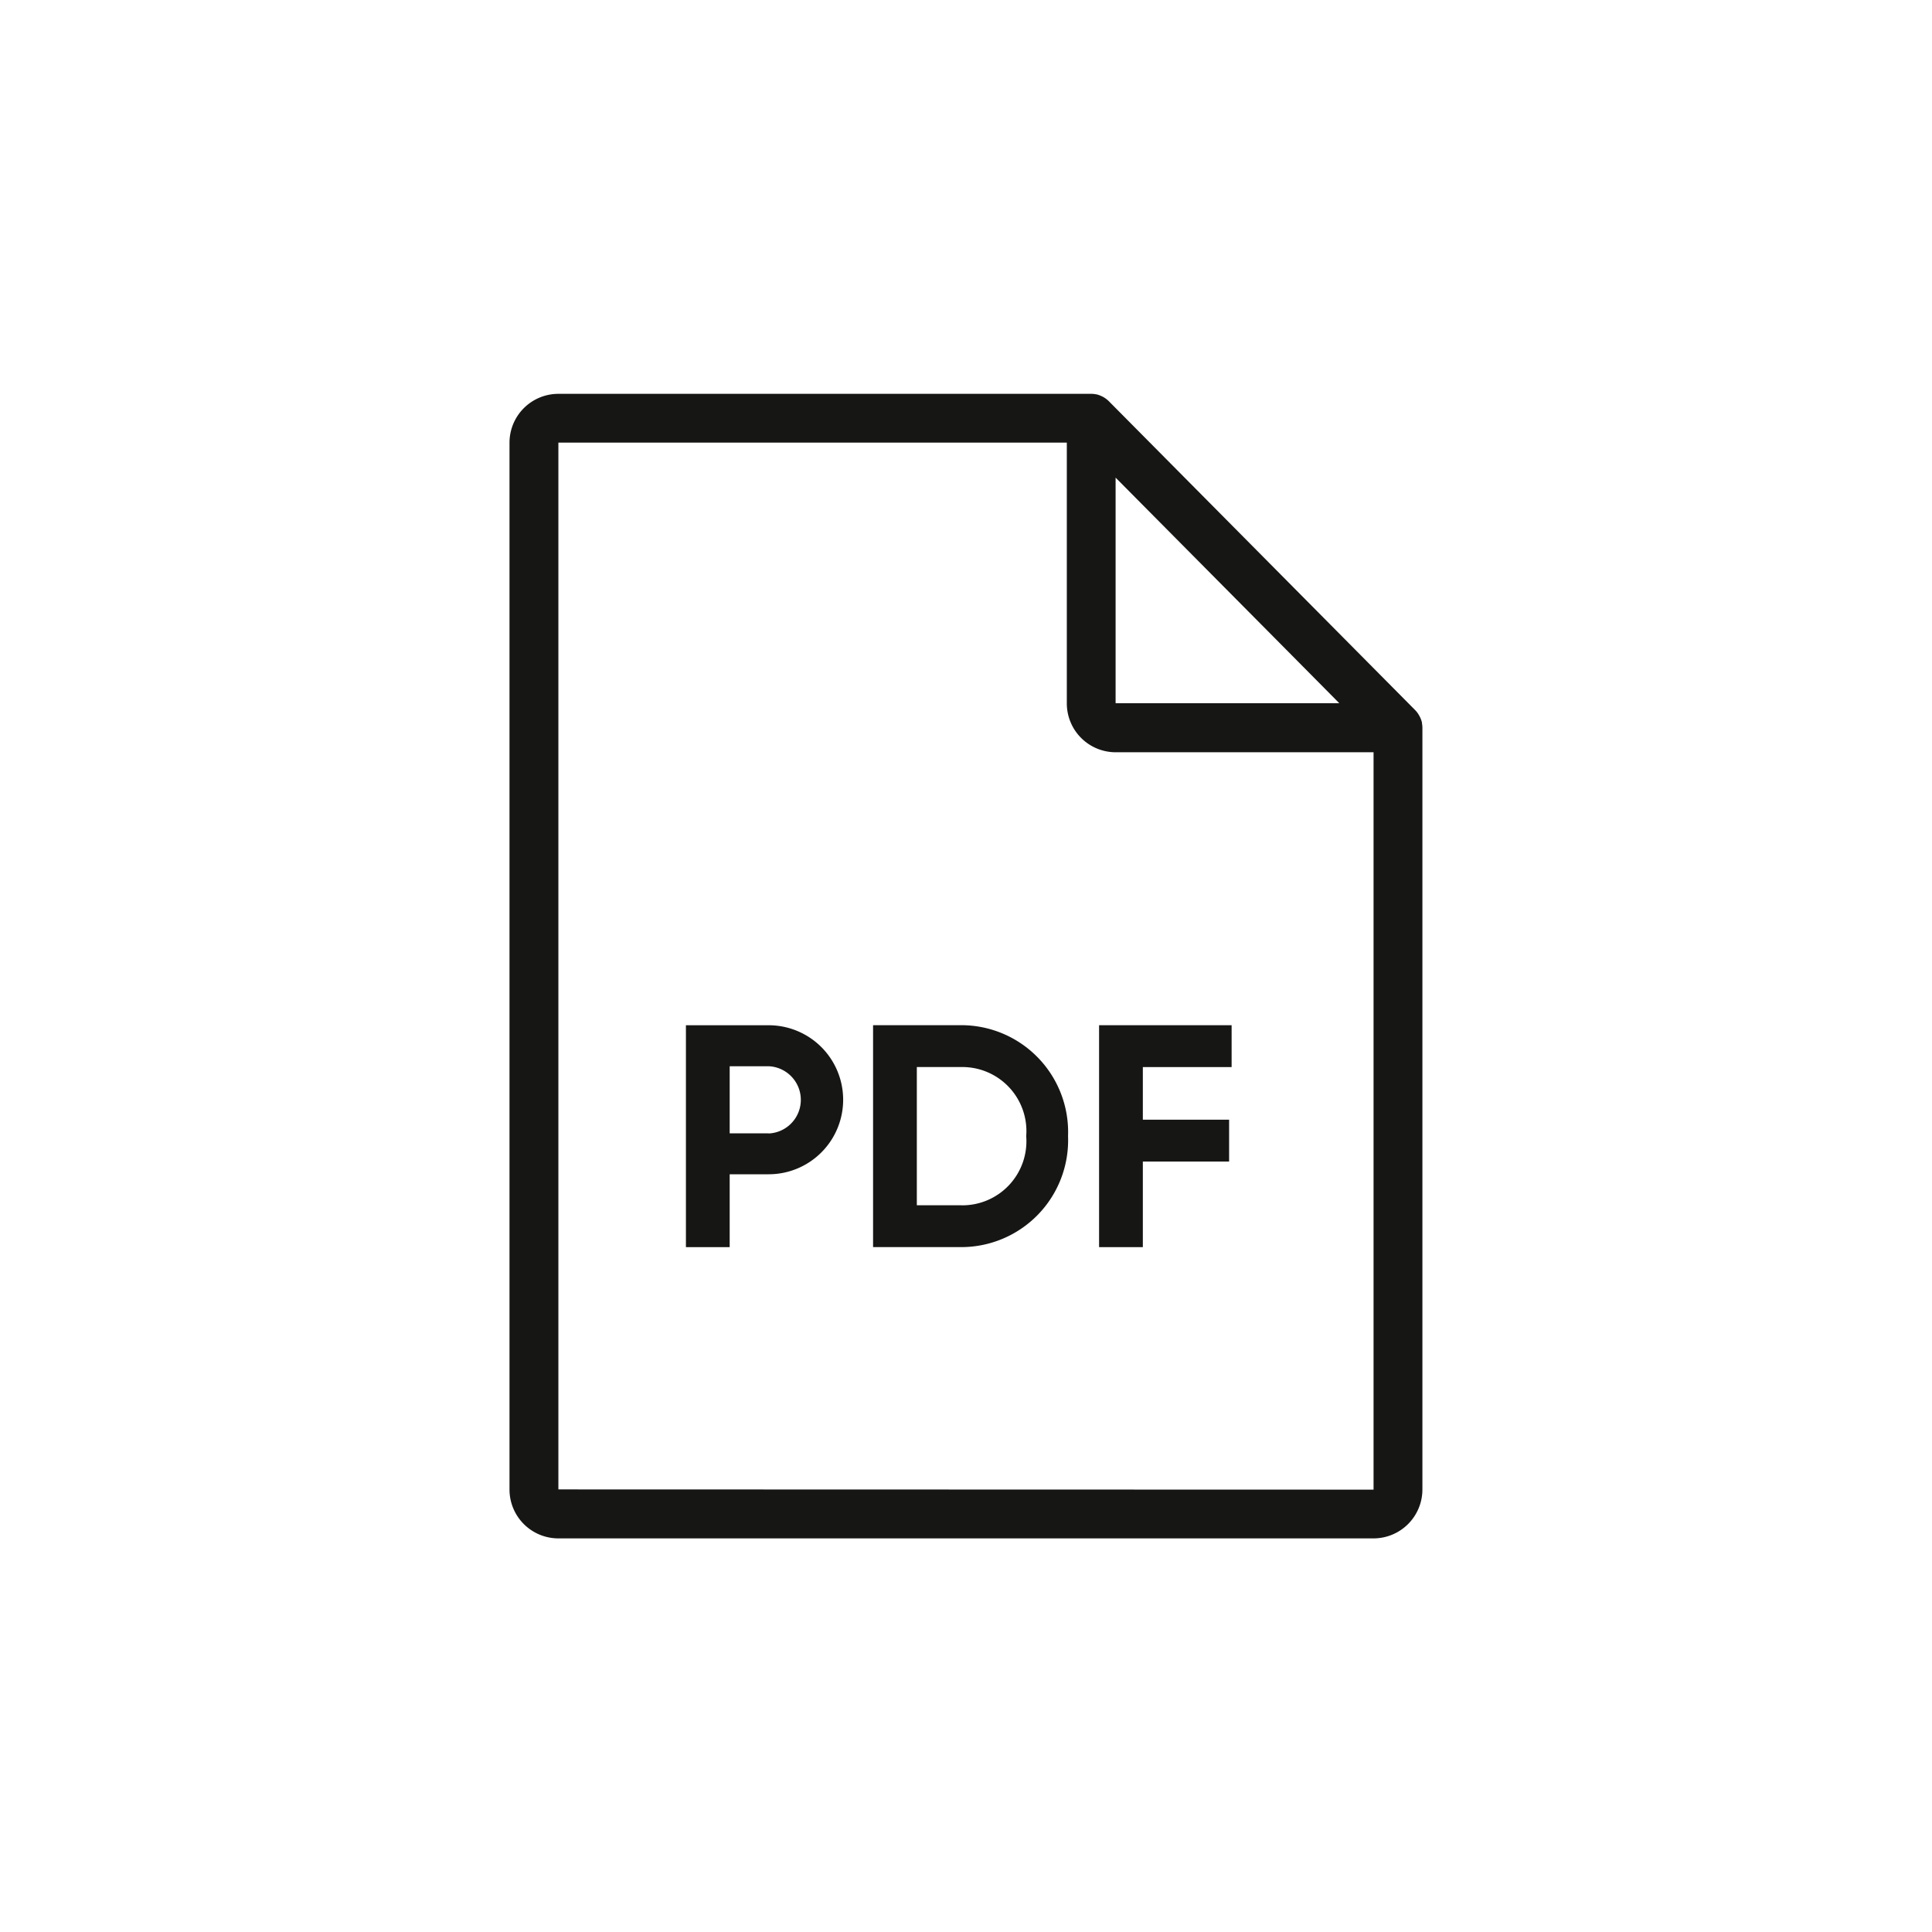
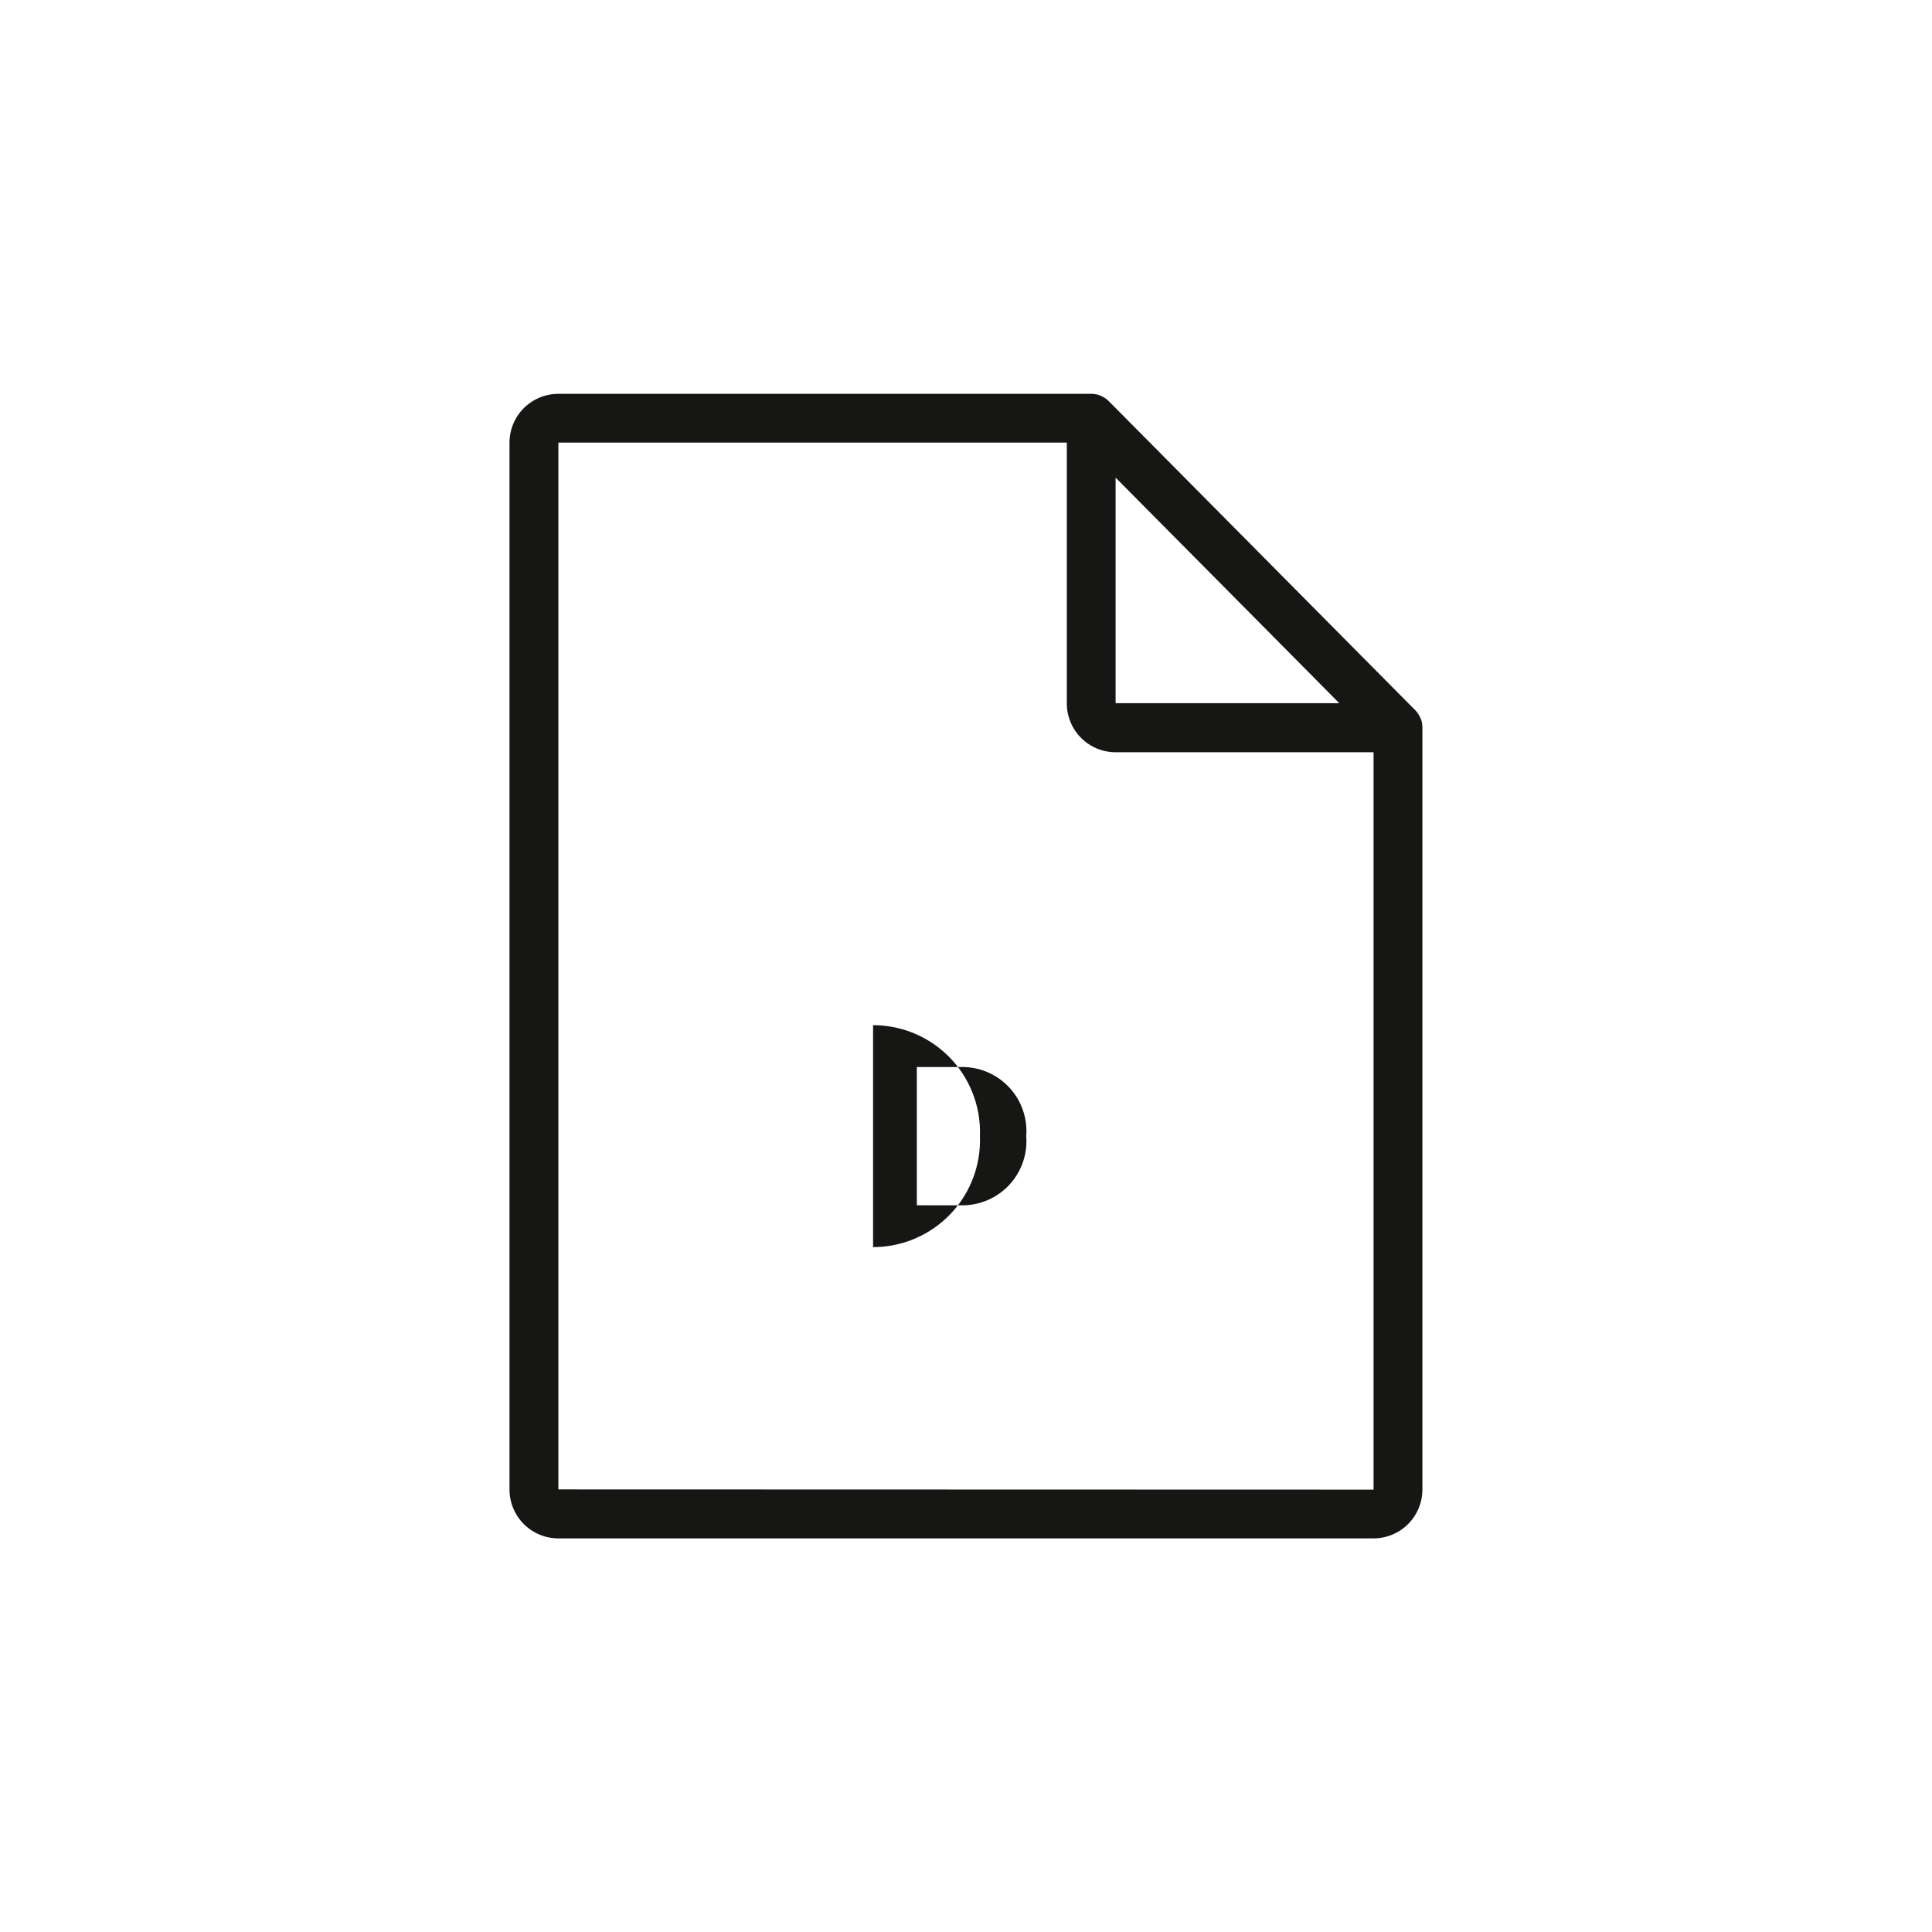
<svg xmlns="http://www.w3.org/2000/svg" id="karta" width="60" height="60" viewBox="0 0 60 60">
  <defs>
    <clipPath id="clip-path">
      <rect id="Rectangle_14" data-name="Rectangle 14" width="60" height="60" fill="none" />
    </clipPath>
  </defs>
-   <rect id="Rectangle_13" data-name="Rectangle 13" width="60" height="60" fill="#fff" />
  <g id="Group_6" data-name="Group 6">
    <g id="Group_5" data-name="Group 5" clip-path="url(#clip-path)">
-       <path id="Path_44" data-name="Path 44" d="M16.773,21.227H14.2v6.891h1.359V25.855h1.21a2.314,2.314,0,1,0,0-4.628m0,3.357h-1.21V22.5h1.21a1.045,1.045,0,0,1,0,2.088" transform="translate(7.102 10.613)" fill="#161615" />
-       <path id="Path_45" data-name="Path 45" d="M20.813,21.226H18.076v6.891h2.737a3.319,3.319,0,0,0,3.318-3.446,3.319,3.319,0,0,0-3.318-3.446m0,5.592H19.435V22.525h1.378a1.99,1.99,0,0,1,2.019,2.147,1.99,1.99,0,0,1-2.019,2.147" transform="translate(9.038 10.613)" fill="#161615" />
-       <path id="Path_46" data-name="Path 46" d="M26.871,22.526v-1.3H22.755v6.892h1.359V25.46h2.679v-1.3H24.114V22.526Z" transform="translate(11.378 10.613)" fill="#161615" />
+       <path id="Path_45" data-name="Path 45" d="M20.813,21.226H18.076v6.891a3.319,3.319,0,0,0,3.318-3.446,3.319,3.319,0,0,0-3.318-3.446m0,5.592H19.435V22.525h1.378a1.99,1.99,0,0,1,2.019,2.147,1.99,1.99,0,0,1-2.019,2.147" transform="translate(9.038 10.613)" fill="#161615" />
      <path id="Path_47" data-name="Path 47" d="M38.889,18.382v-.006a.817.817,0,0,0-.064-.184l-.024-.044a.767.767,0,0,0-.117-.162L29.155,8.377a.845.845,0,0,0-.16-.12.42.42,0,0,0-.045-.023.81.81,0,0,0-.174-.064l-.015,0a.671.671,0,0,0-.144-.015H12.064a1.518,1.518,0,0,0-1.515,1.515V42.179A1.518,1.518,0,0,0,12.064,43.7H37.387A1.519,1.519,0,0,0,38.9,42.179V18.522a.738.738,0,0,0-.015-.141m-2.567-.619-6.946,0V10.757l5.455,5.5ZM12.067,42.179l0-32.51H27.857v8.1a1.518,1.518,0,0,0,1.515,1.517h8.011l0,22.9Z" transform="translate(5.274 4.076)" fill="#161615" />
    </g>
  </g>
</svg>